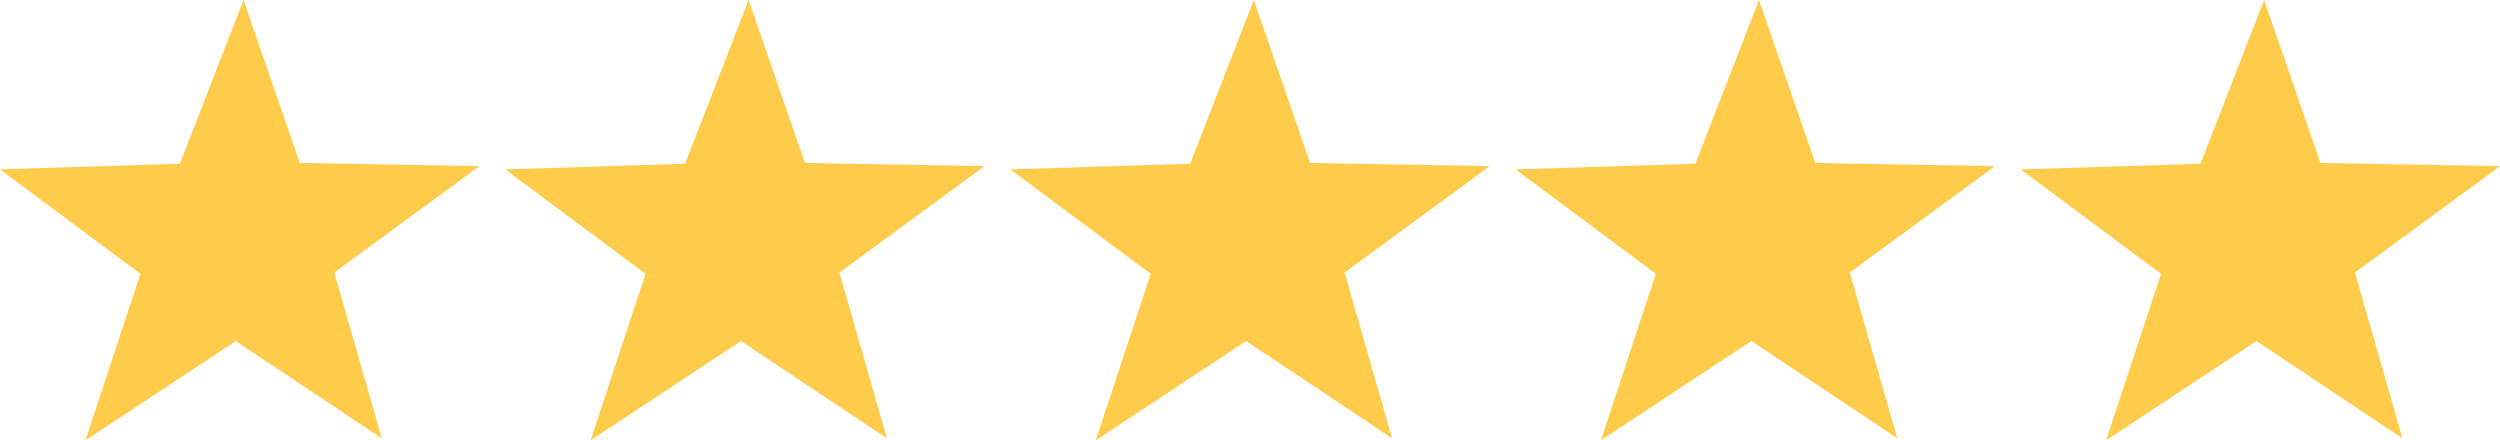
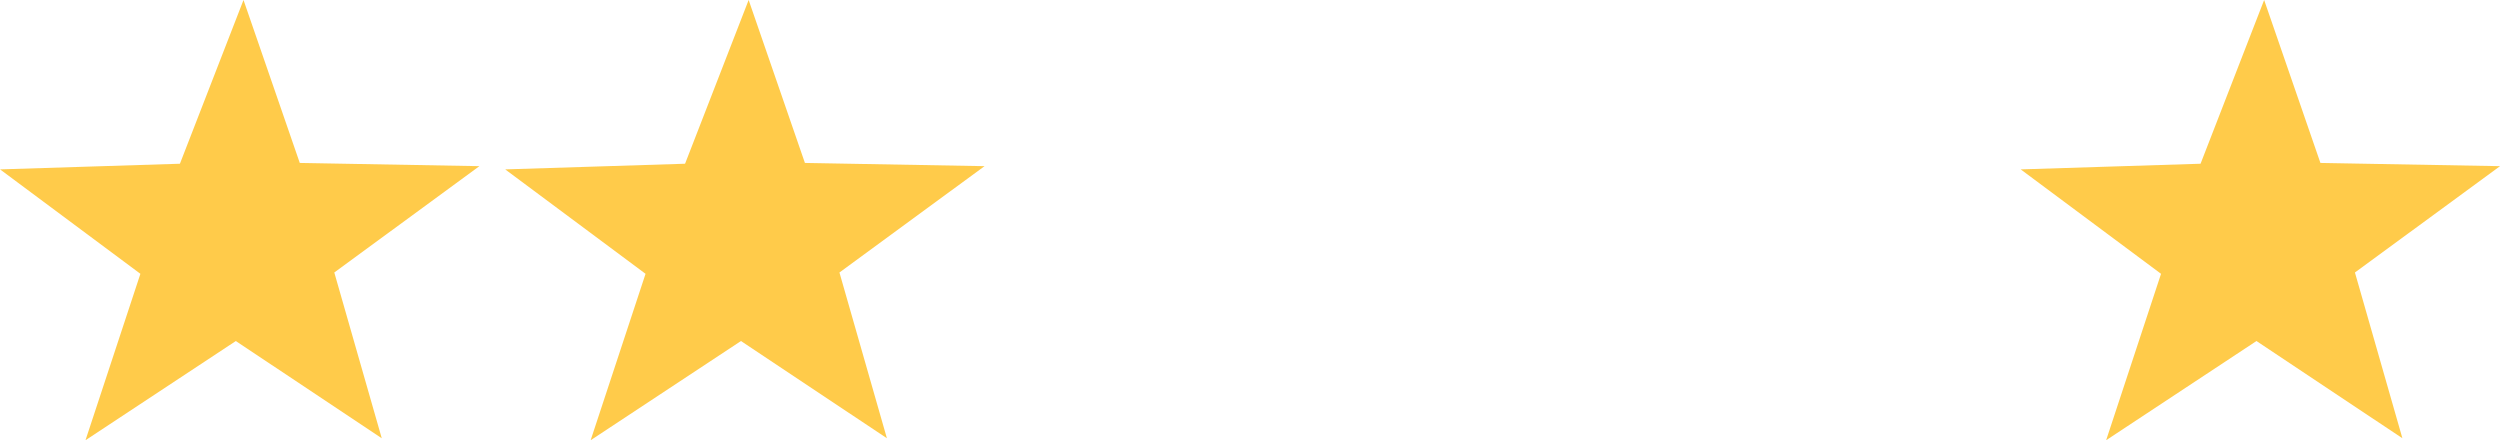
<svg xmlns="http://www.w3.org/2000/svg" width="123.252" height="21.703" viewBox="0 0 123.252 21.703">
  <g transform="translate(0 0)">
    <path d="M819.631,8866.2l-7.153,5.242,2.34,8.172-7.195-4.793-7.411,4.891,2.707-8.205L796,8866.359l8.867-.279,3.135-8.072,2.774,8.033Z" transform="translate(-795.997 -8858.008)" fill="#ffcb4a" />
    <path d="M819.631,8866.2l-7.153,5.242,2.34,8.172-7.195-4.793-7.411,4.891,2.707-8.205L796,8866.359l8.867-.279,3.135-8.072,2.774,8.033Z" transform="translate(-771.093 -8858.008)" fill="#ffcb4a" />
-     <path d="M819.631,8866.2l-7.153,5.242,2.34,8.172-7.195-4.793-7.411,4.891,2.707-8.205L796,8866.359l8.867-.279,3.135-8.072,2.774,8.033Z" transform="translate(-746.188 -8858.008)" fill="#ffcb4a" />
    <path d="M819.631,8866.2l-7.153,5.242,2.34,8.172-7.195-4.793-7.411,4.891,2.707-8.205L796,8866.359l8.867-.279,3.135-8.072,2.774,8.033Z" transform="translate(-696.378 -8858.008)" fill="#ffcb4a" />
-     <path d="M819.631,8866.2l-7.153,5.242,2.34,8.172-7.195-4.793-7.411,4.891,2.707-8.205L796,8866.359l8.867-.279,3.135-8.072,2.774,8.033Z" transform="translate(-721.283 -8858.008)" fill="#ffcb4a" />
  </g>
</svg>